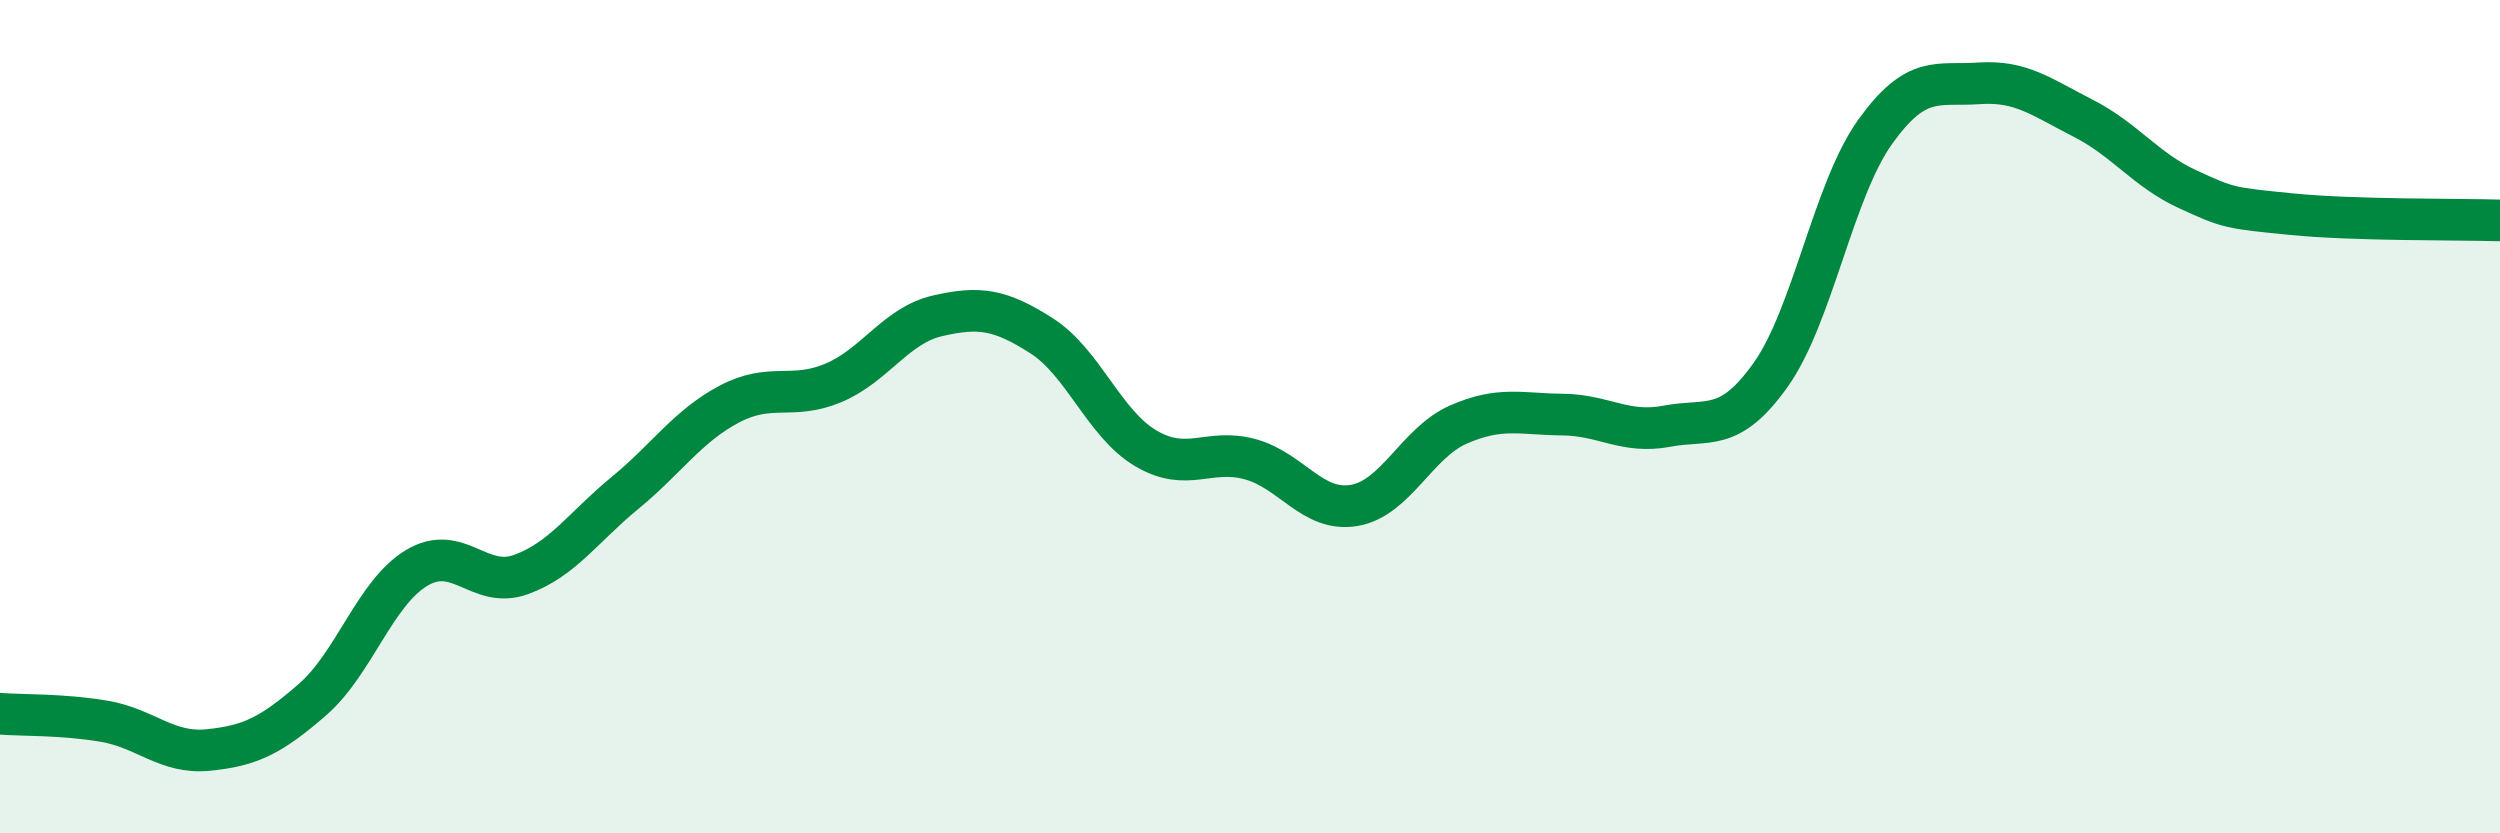
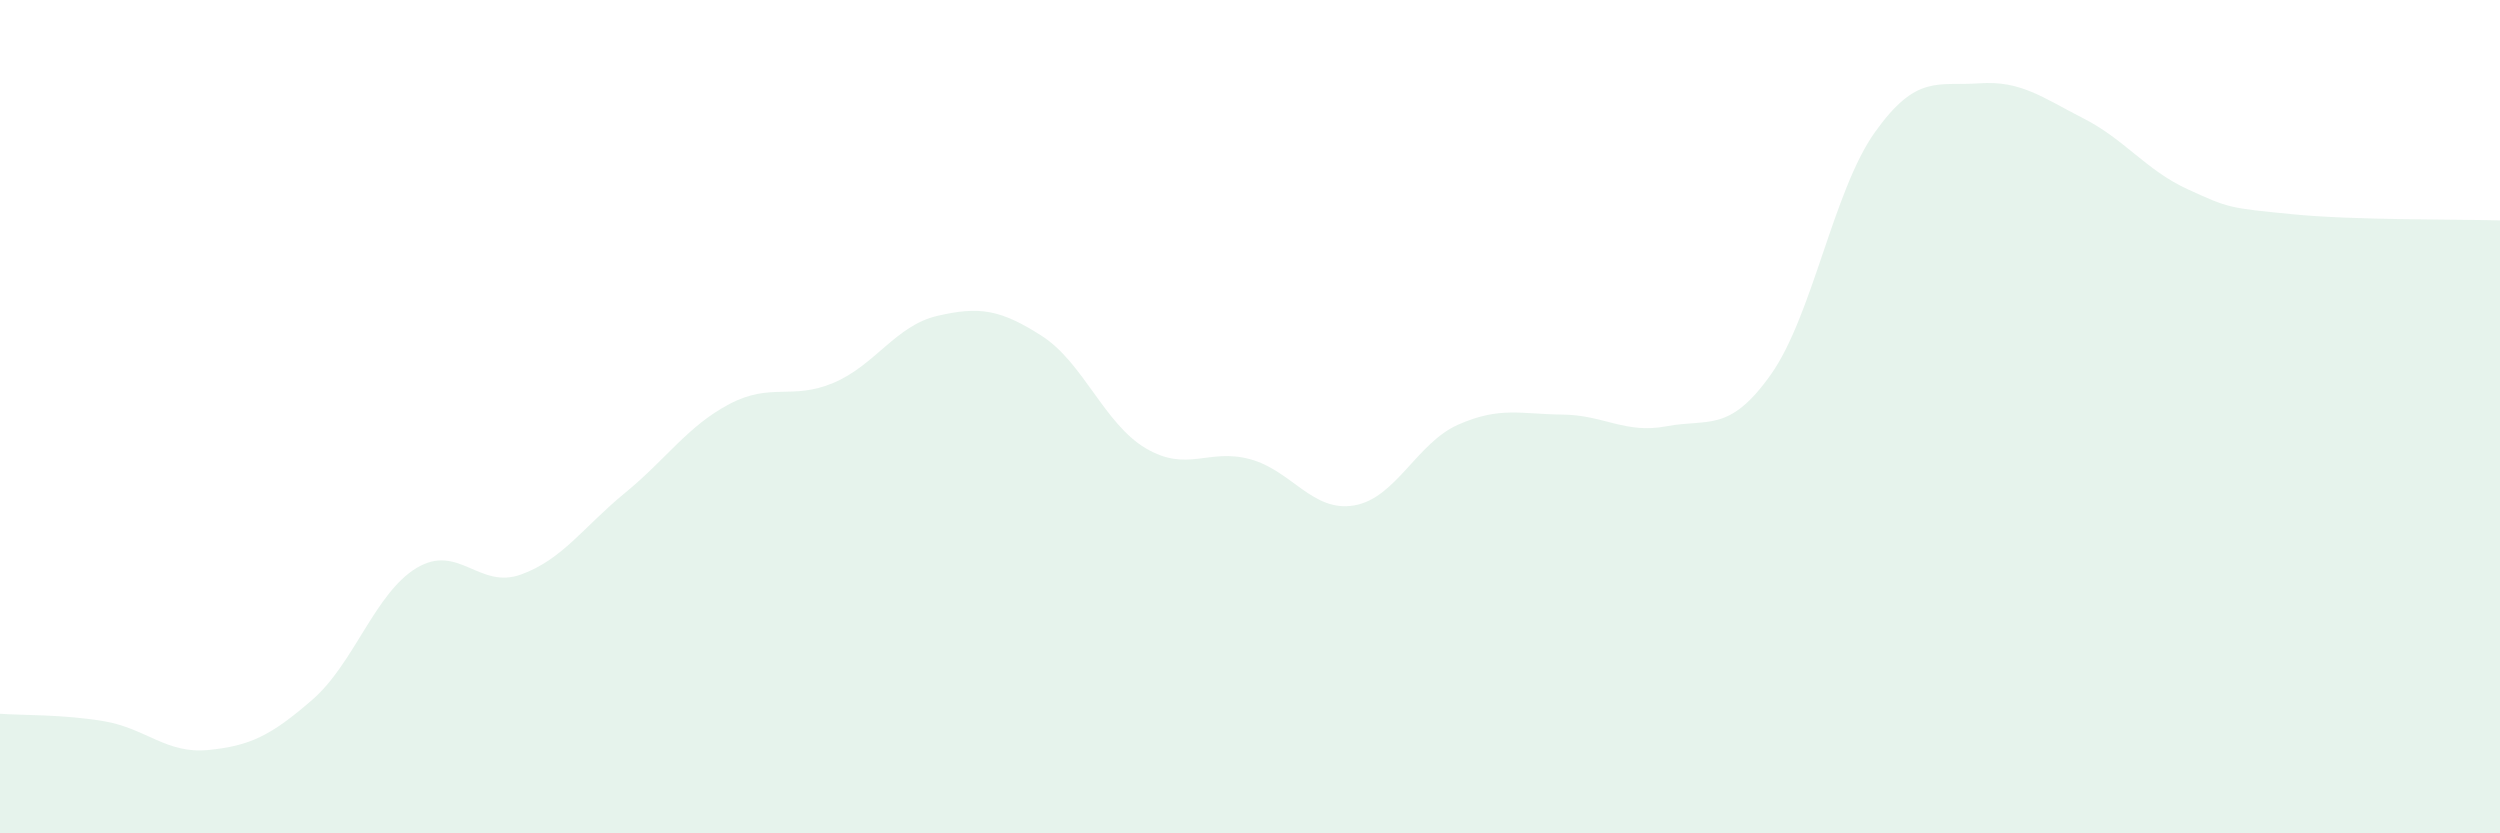
<svg xmlns="http://www.w3.org/2000/svg" width="60" height="20" viewBox="0 0 60 20">
  <path d="M 0,17.13 C 0.5,17.17 1.5,17.14 2.5,17.31 C 3.5,17.48 4,18.1 5,18 C 6,17.9 6.5,17.66 7.5,16.79 C 8.5,15.92 9,14.23 10,13.63 C 11,13.03 11.5,14.15 12.5,13.79 C 13.5,13.43 14,12.65 15,11.83 C 16,11.01 16.5,10.23 17.5,9.7 C 18.5,9.17 19,9.61 20,9.19 C 21,8.77 21.5,7.81 22.5,7.58 C 23.5,7.35 24,7.42 25,8.06 C 26,8.7 26.5,10.17 27.5,10.76 C 28.5,11.35 29,10.75 30,11.02 C 31,11.29 31.5,12.3 32.5,12.13 C 33.5,11.96 34,10.63 35,10.19 C 36,9.75 36.5,9.94 37.5,9.95 C 38.5,9.96 39,10.42 40,10.23 C 41,10.04 41.5,10.4 42.5,8.99 C 43.5,7.58 44,4.57 45,3.17 C 46,1.77 46.5,2.07 47.5,2 C 48.5,1.93 49,2.33 50,2.84 C 51,3.35 51.5,4.08 52.5,4.54 C 53.5,5 53.5,4.99 55,5.14 C 56.5,5.29 59,5.26 60,5.29L60 20L0 20Z" fill="#008740" opacity="0.1" stroke-linecap="round" stroke-linejoin="round" />
-   <path d="M 0,17.13 C 0.5,17.17 1.5,17.14 2.5,17.31 C 3.5,17.48 4,18.1 5,18 C 6,17.9 6.5,17.66 7.5,16.79 C 8.5,15.92 9,14.23 10,13.63 C 11,13.03 11.5,14.15 12.5,13.79 C 13.5,13.43 14,12.65 15,11.83 C 16,11.01 16.5,10.23 17.5,9.7 C 18.5,9.17 19,9.61 20,9.19 C 21,8.77 21.5,7.81 22.5,7.58 C 23.5,7.35 24,7.42 25,8.06 C 26,8.7 26.5,10.17 27.5,10.76 C 28.5,11.35 29,10.75 30,11.02 C 31,11.29 31.5,12.3 32.5,12.13 C 33.5,11.96 34,10.63 35,10.19 C 36,9.75 36.5,9.94 37.5,9.95 C 38.5,9.96 39,10.42 40,10.23 C 41,10.04 41.5,10.4 42.5,8.99 C 43.5,7.58 44,4.57 45,3.17 C 46,1.77 46.5,2.07 47.5,2 C 48.5,1.93 49,2.33 50,2.84 C 51,3.35 51.5,4.08 52.5,4.54 C 53.5,5 53.5,4.99 55,5.14 C 56.5,5.29 59,5.26 60,5.29" stroke="#008740" stroke-width="1" fill="none" stroke-linecap="round" stroke-linejoin="round" />
</svg>